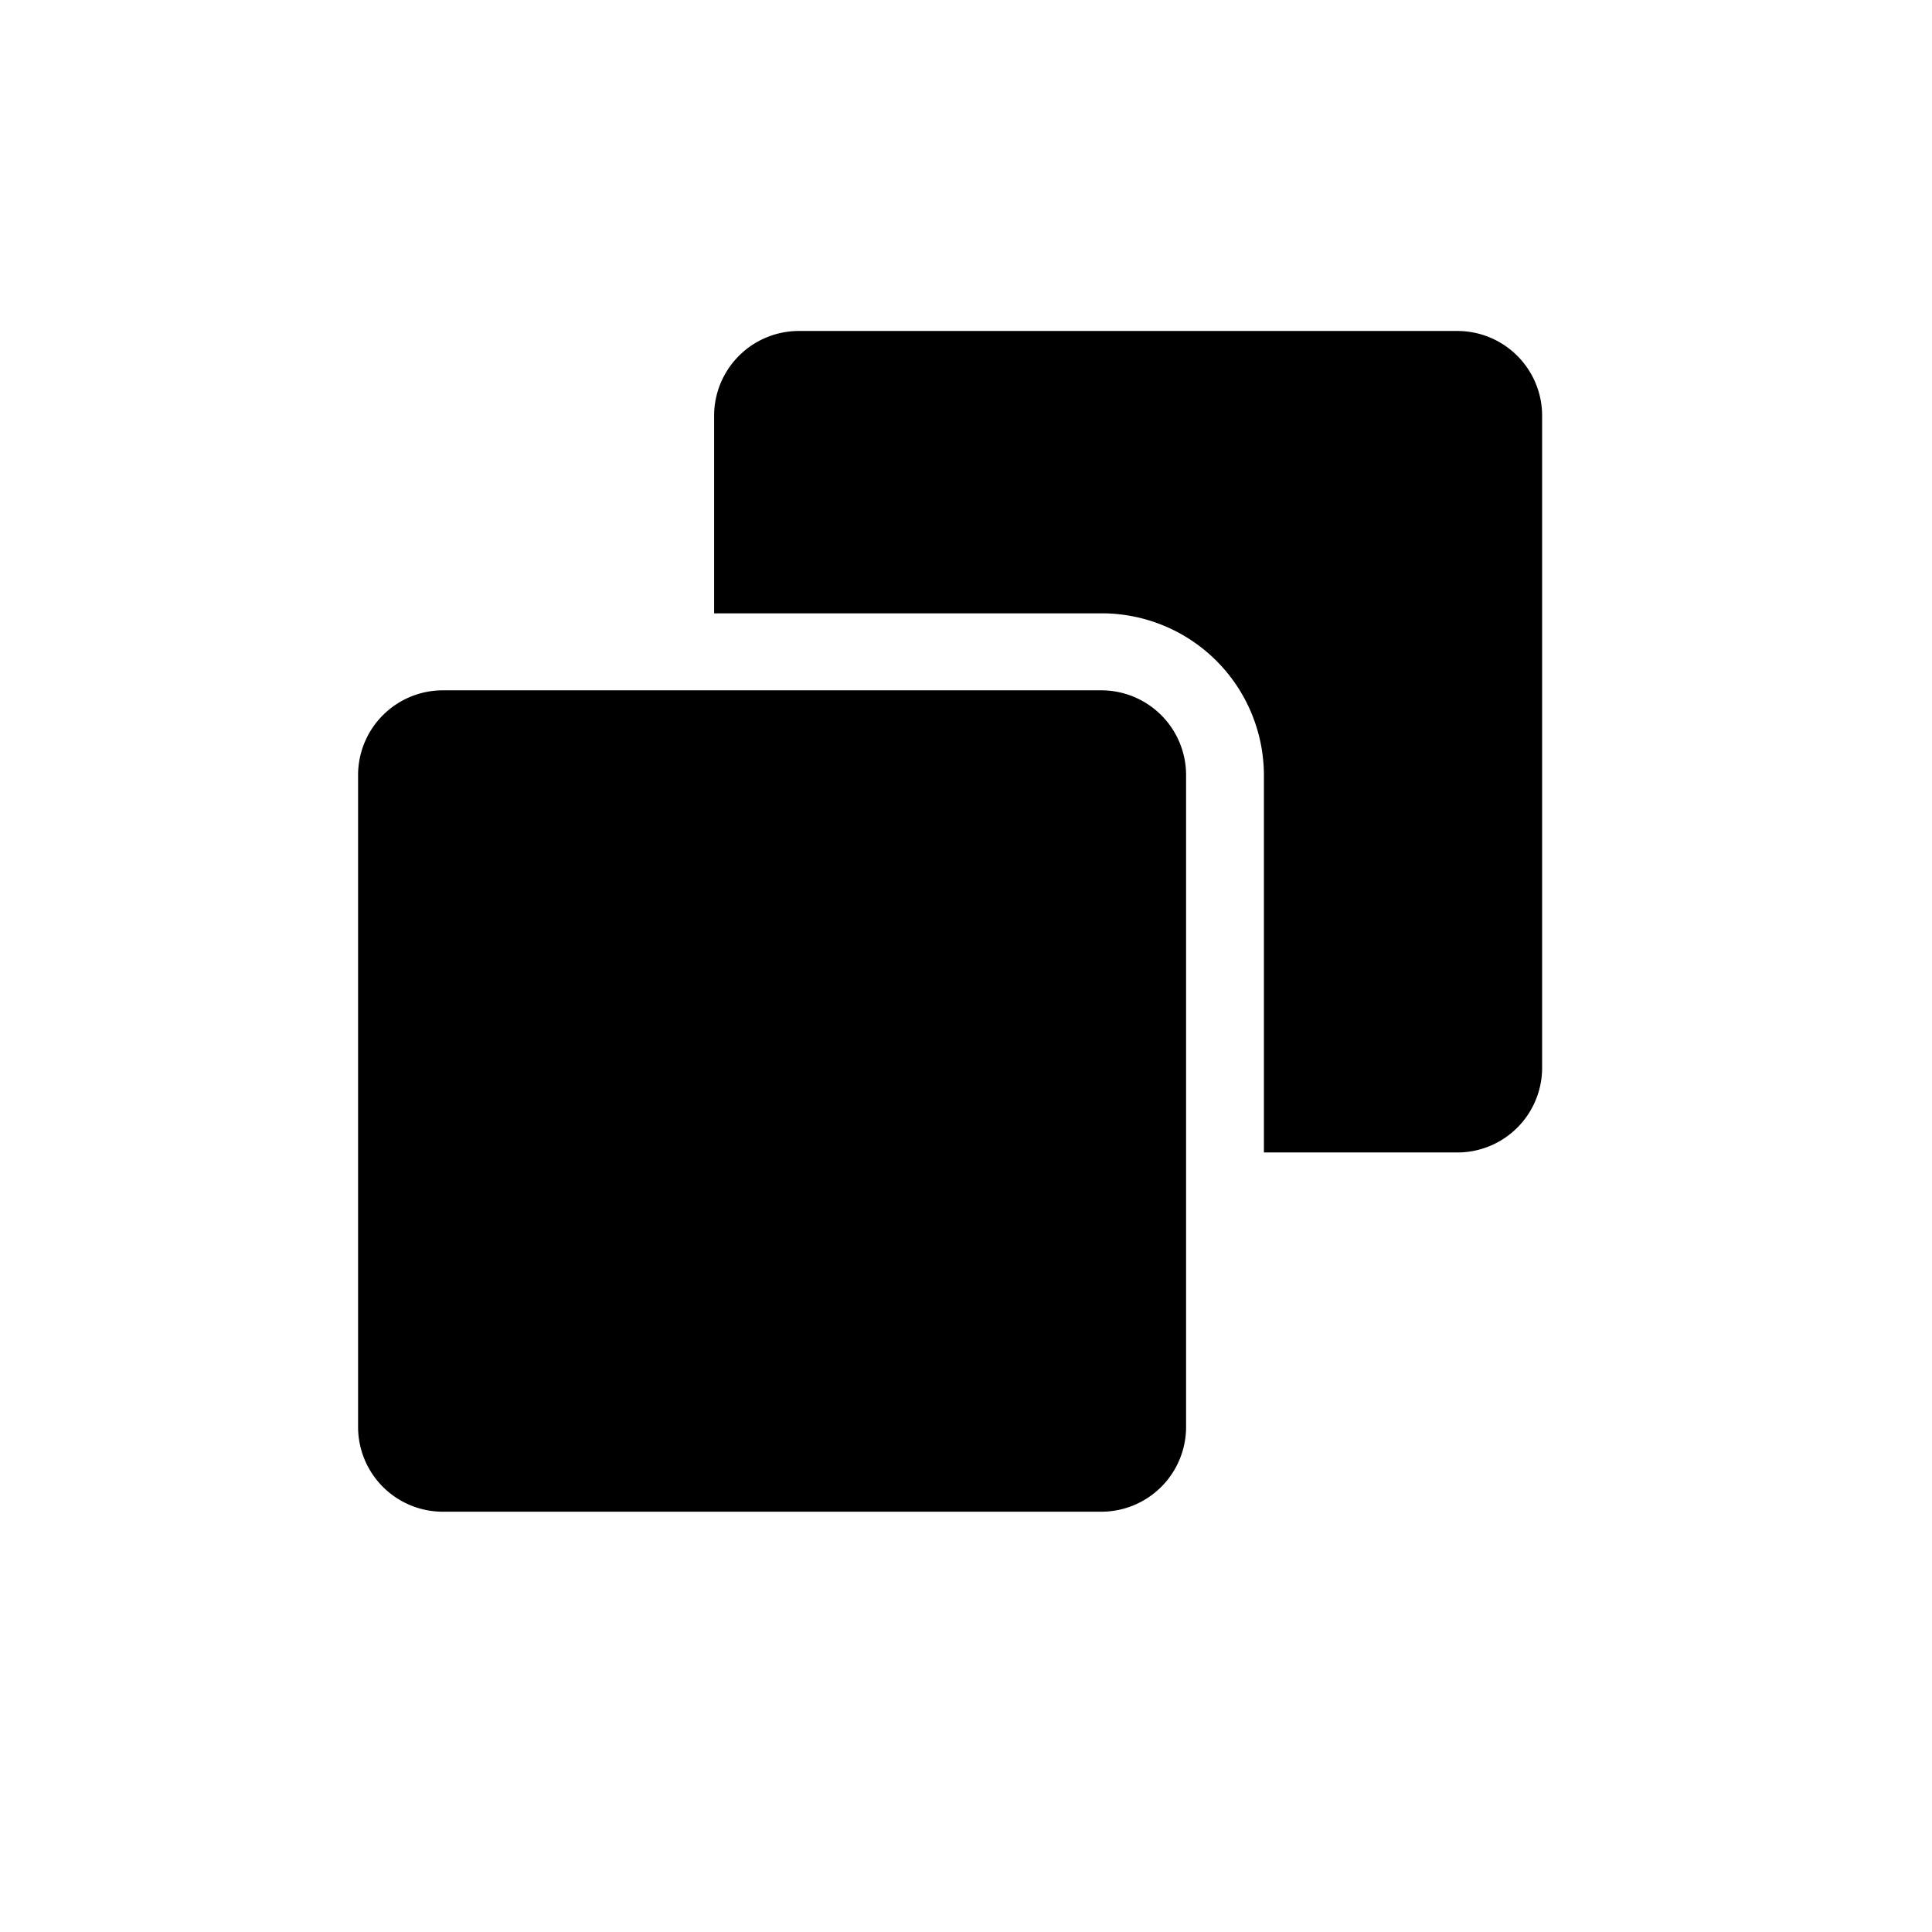
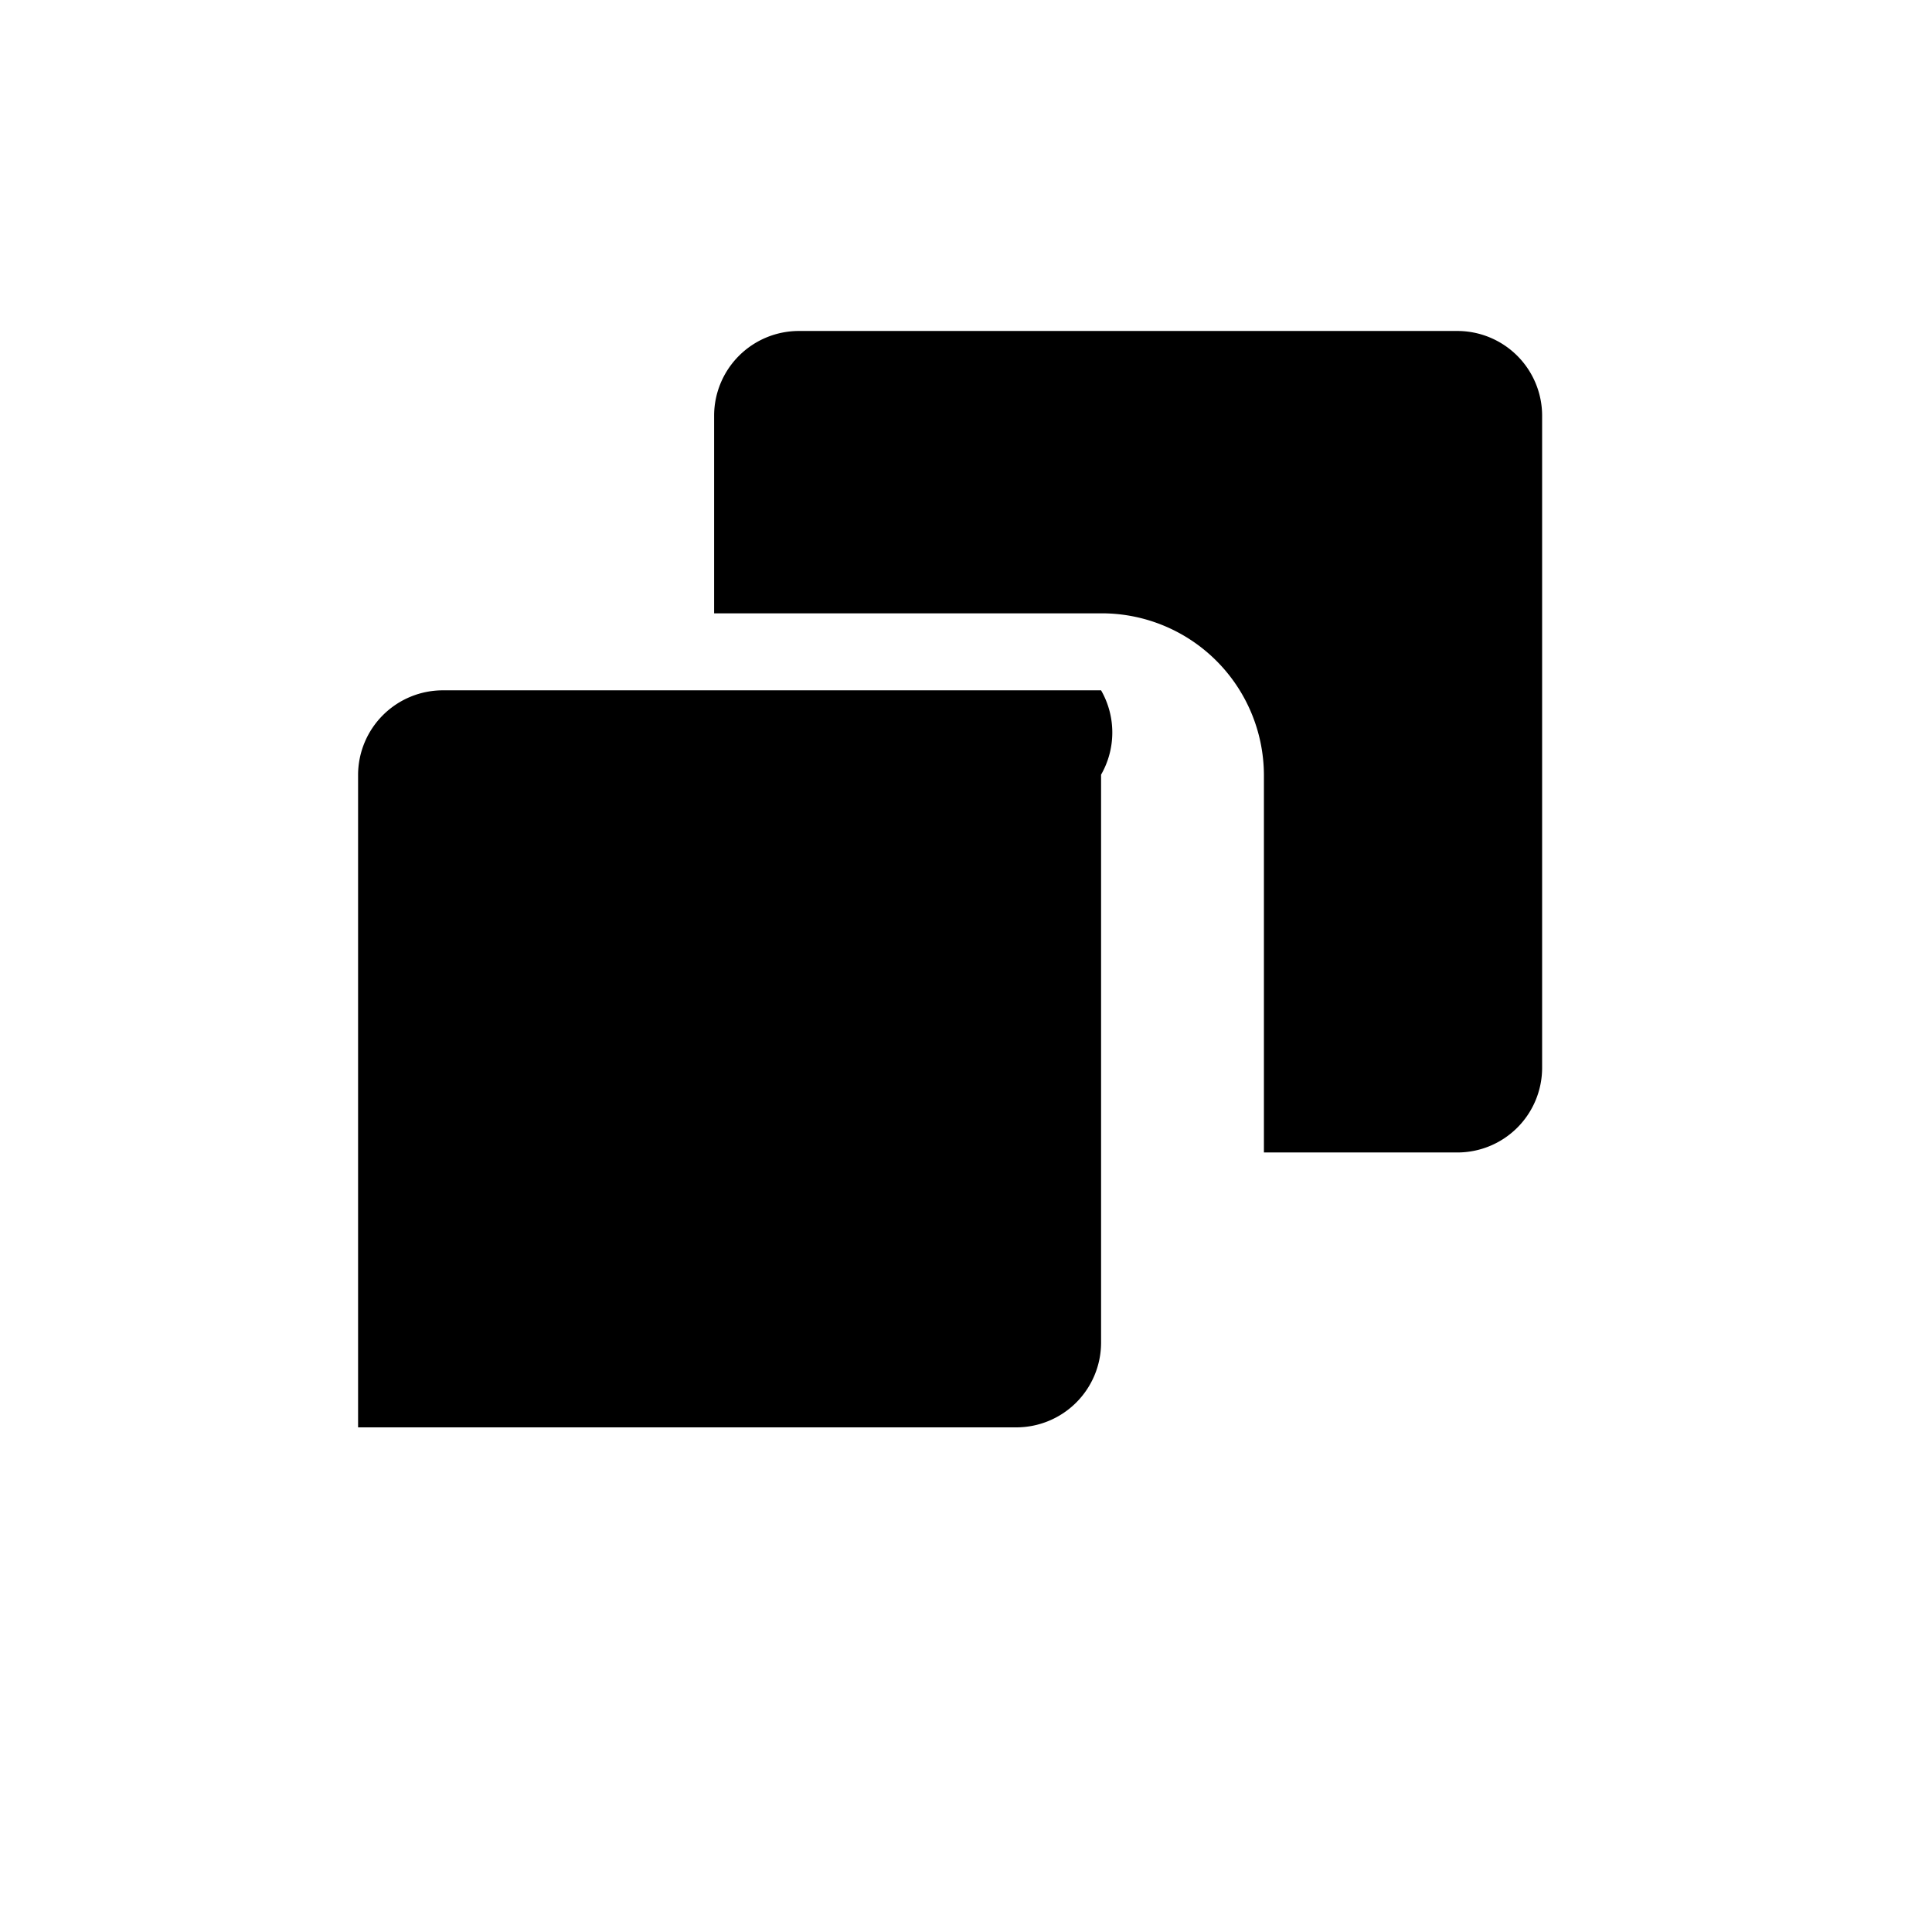
<svg xmlns="http://www.w3.org/2000/svg" width="35" height="35" viewBox="0 0 35 35">
  <defs>
    <style>
      .cls-1 {
        fill-rule: evenodd;
        filter: url(#filter);
      }
    </style>
    <filter id="filter" x="2856" y="651" width="35" height="35" filterUnits="userSpaceOnUse">
      <feOffset result="offset" dx="2.487" dy="1.678" in="SourceAlpha" />
      <feGaussianBlur result="blur" stdDeviation="2.646" />
      <feFlood result="flood" flood-opacity="0.25" />
      <feComposite result="composite" operator="in" in2="blur" />
      <feBlend result="blend" in="SourceGraphic" />
    </filter>
  </defs>
-   <path id="Forma_1" data-name="Forma 1" class="cls-1" d="M2879.91,655.318h-11.92a1.536,1.536,0,0,0-1.54,1.528v3.587h7.01a2.938,2.938,0,0,1,2.95,2.923V670.2h3.5a1.535,1.535,0,0,0,1.54-1.528V656.846A1.536,1.536,0,0,0,2879.91,655.318Zm-6.45,6.51h-11.92a1.536,1.536,0,0,0-1.54,1.528V675.18a1.536,1.536,0,0,0,1.54,1.528h11.92a1.536,1.536,0,0,0,1.54-1.528V663.356A1.536,1.536,0,0,0,2873.46,661.828Z" transform="translate(-2856 -651)" />
+   <path id="Forma_1" data-name="Forma 1" class="cls-1" d="M2879.91,655.318h-11.92a1.536,1.536,0,0,0-1.54,1.528v3.587h7.01a2.938,2.938,0,0,1,2.95,2.923V670.2h3.5a1.535,1.535,0,0,0,1.54-1.528V656.846A1.536,1.536,0,0,0,2879.91,655.318Zm-6.45,6.51h-11.92a1.536,1.536,0,0,0-1.54,1.528V675.18h11.92a1.536,1.536,0,0,0,1.54-1.528V663.356A1.536,1.536,0,0,0,2873.46,661.828Z" transform="translate(-2856 -651)" />
</svg>